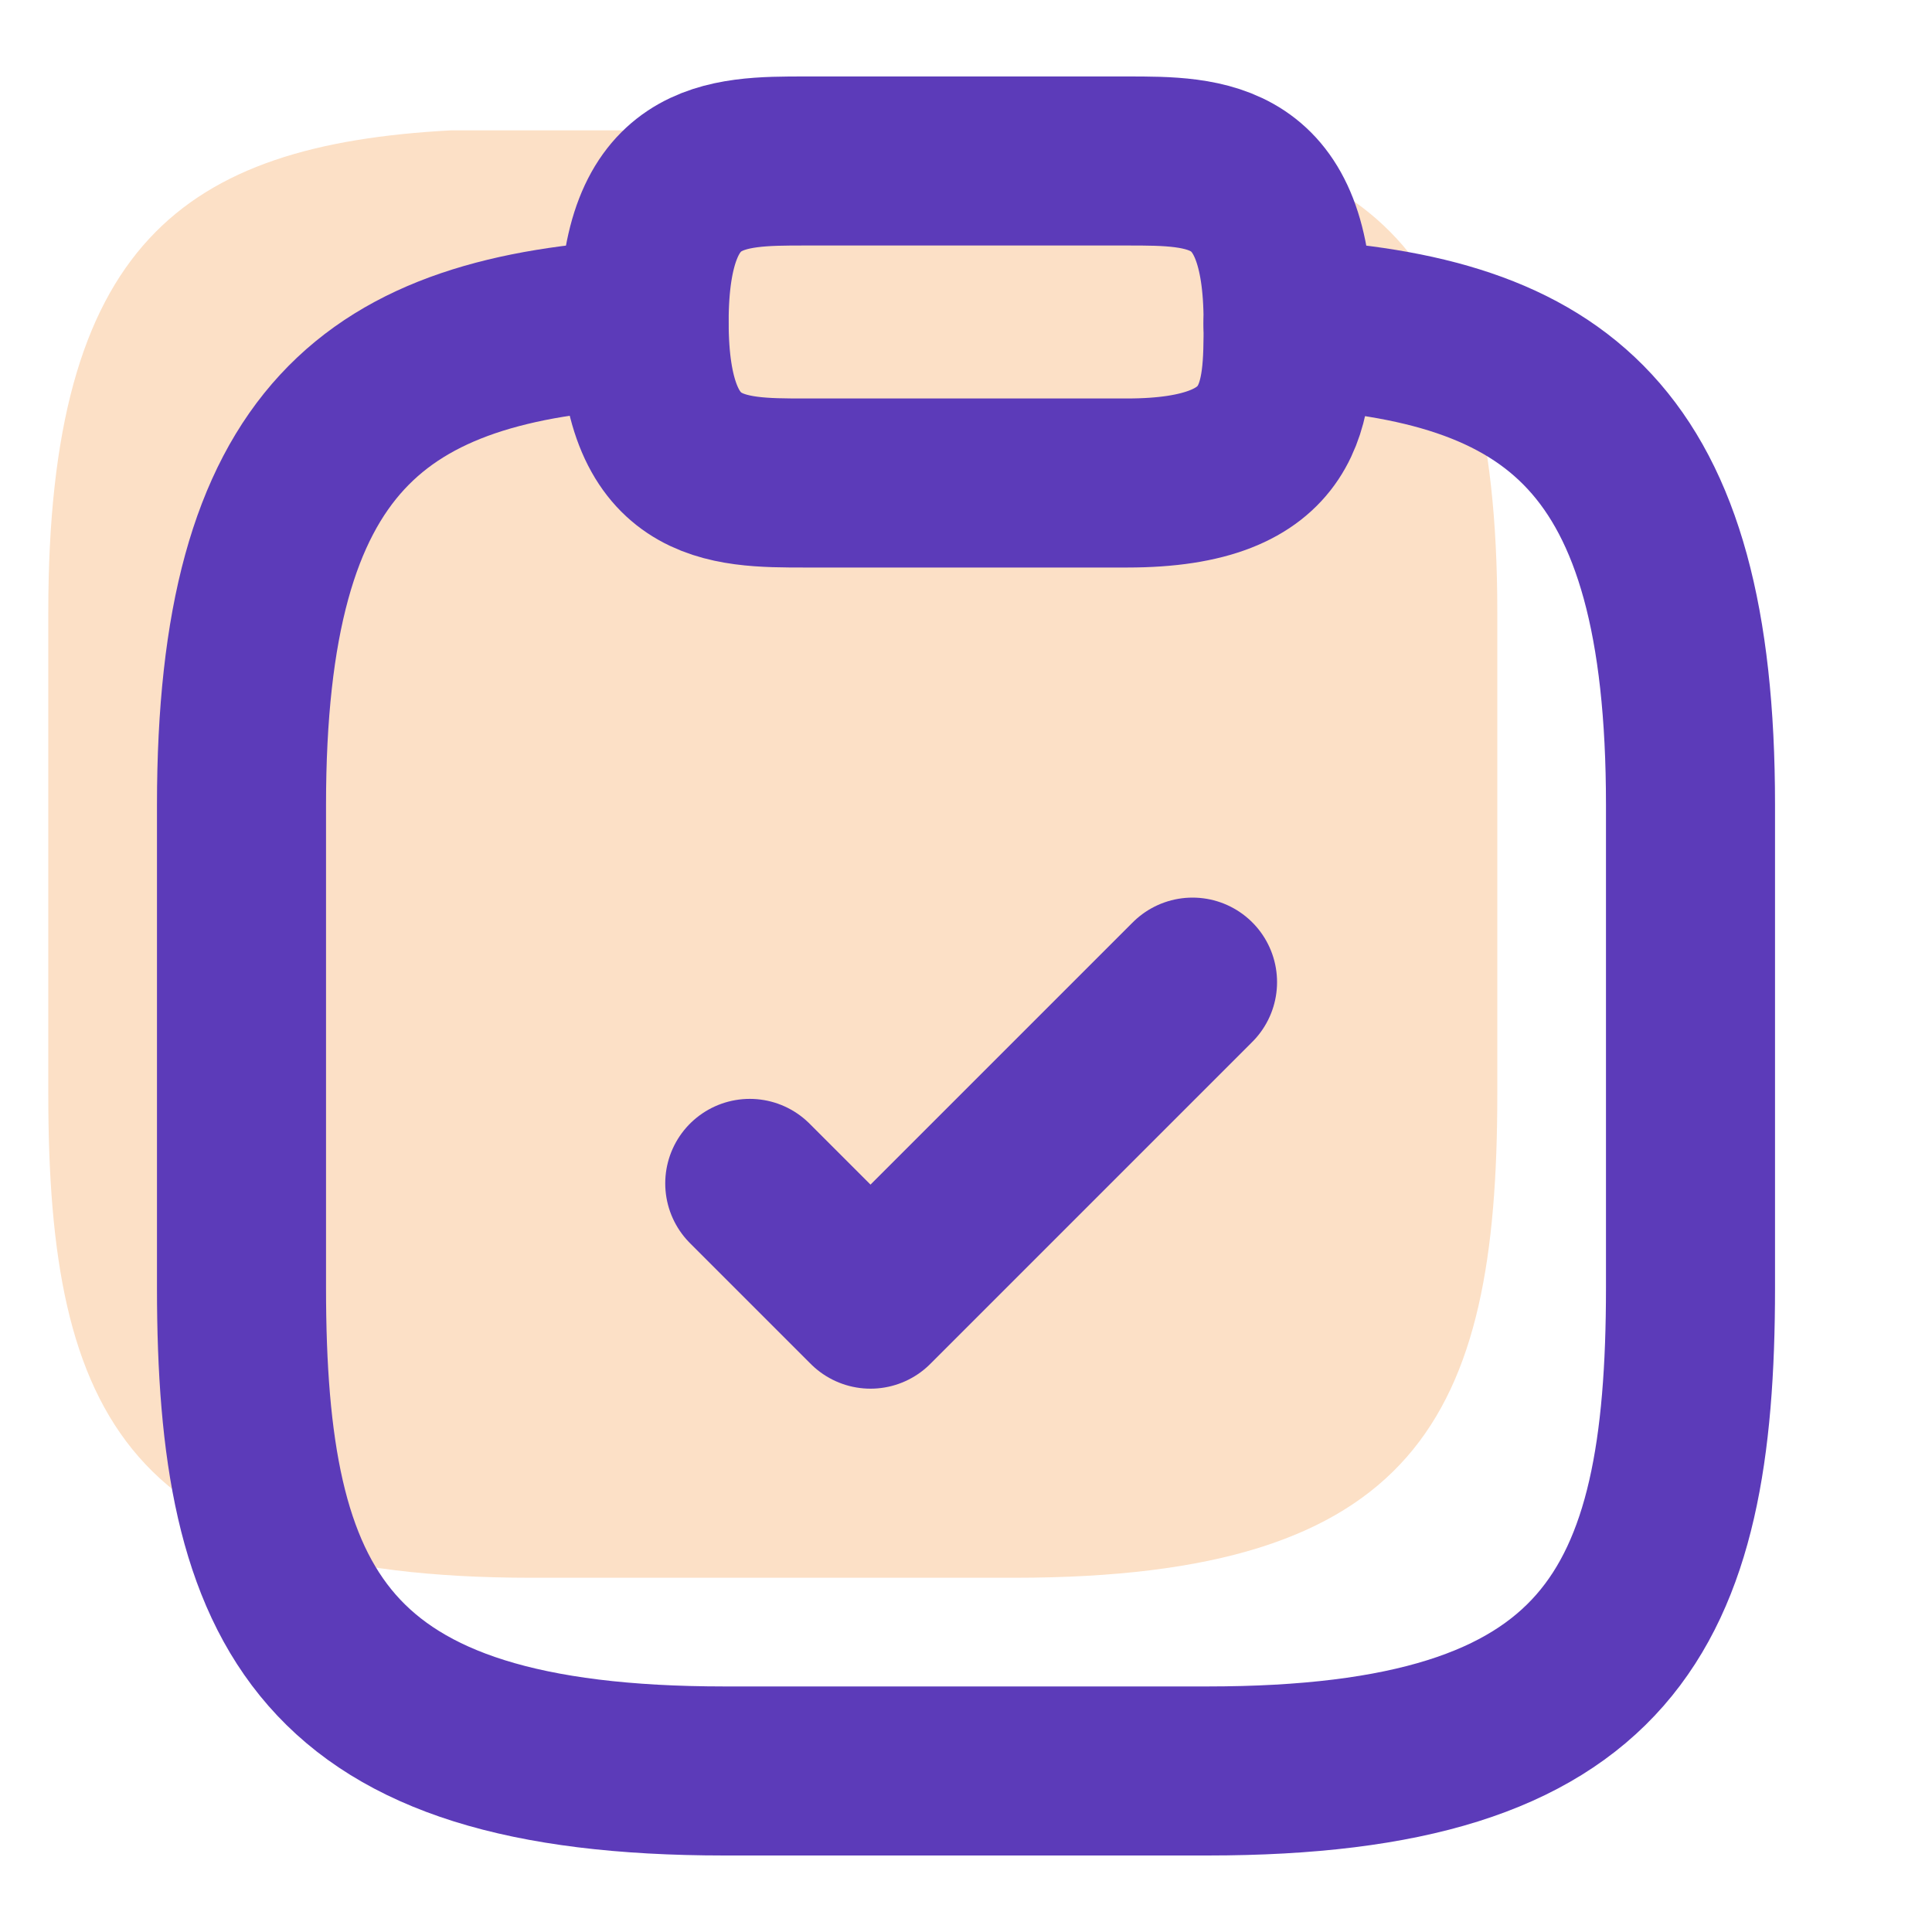
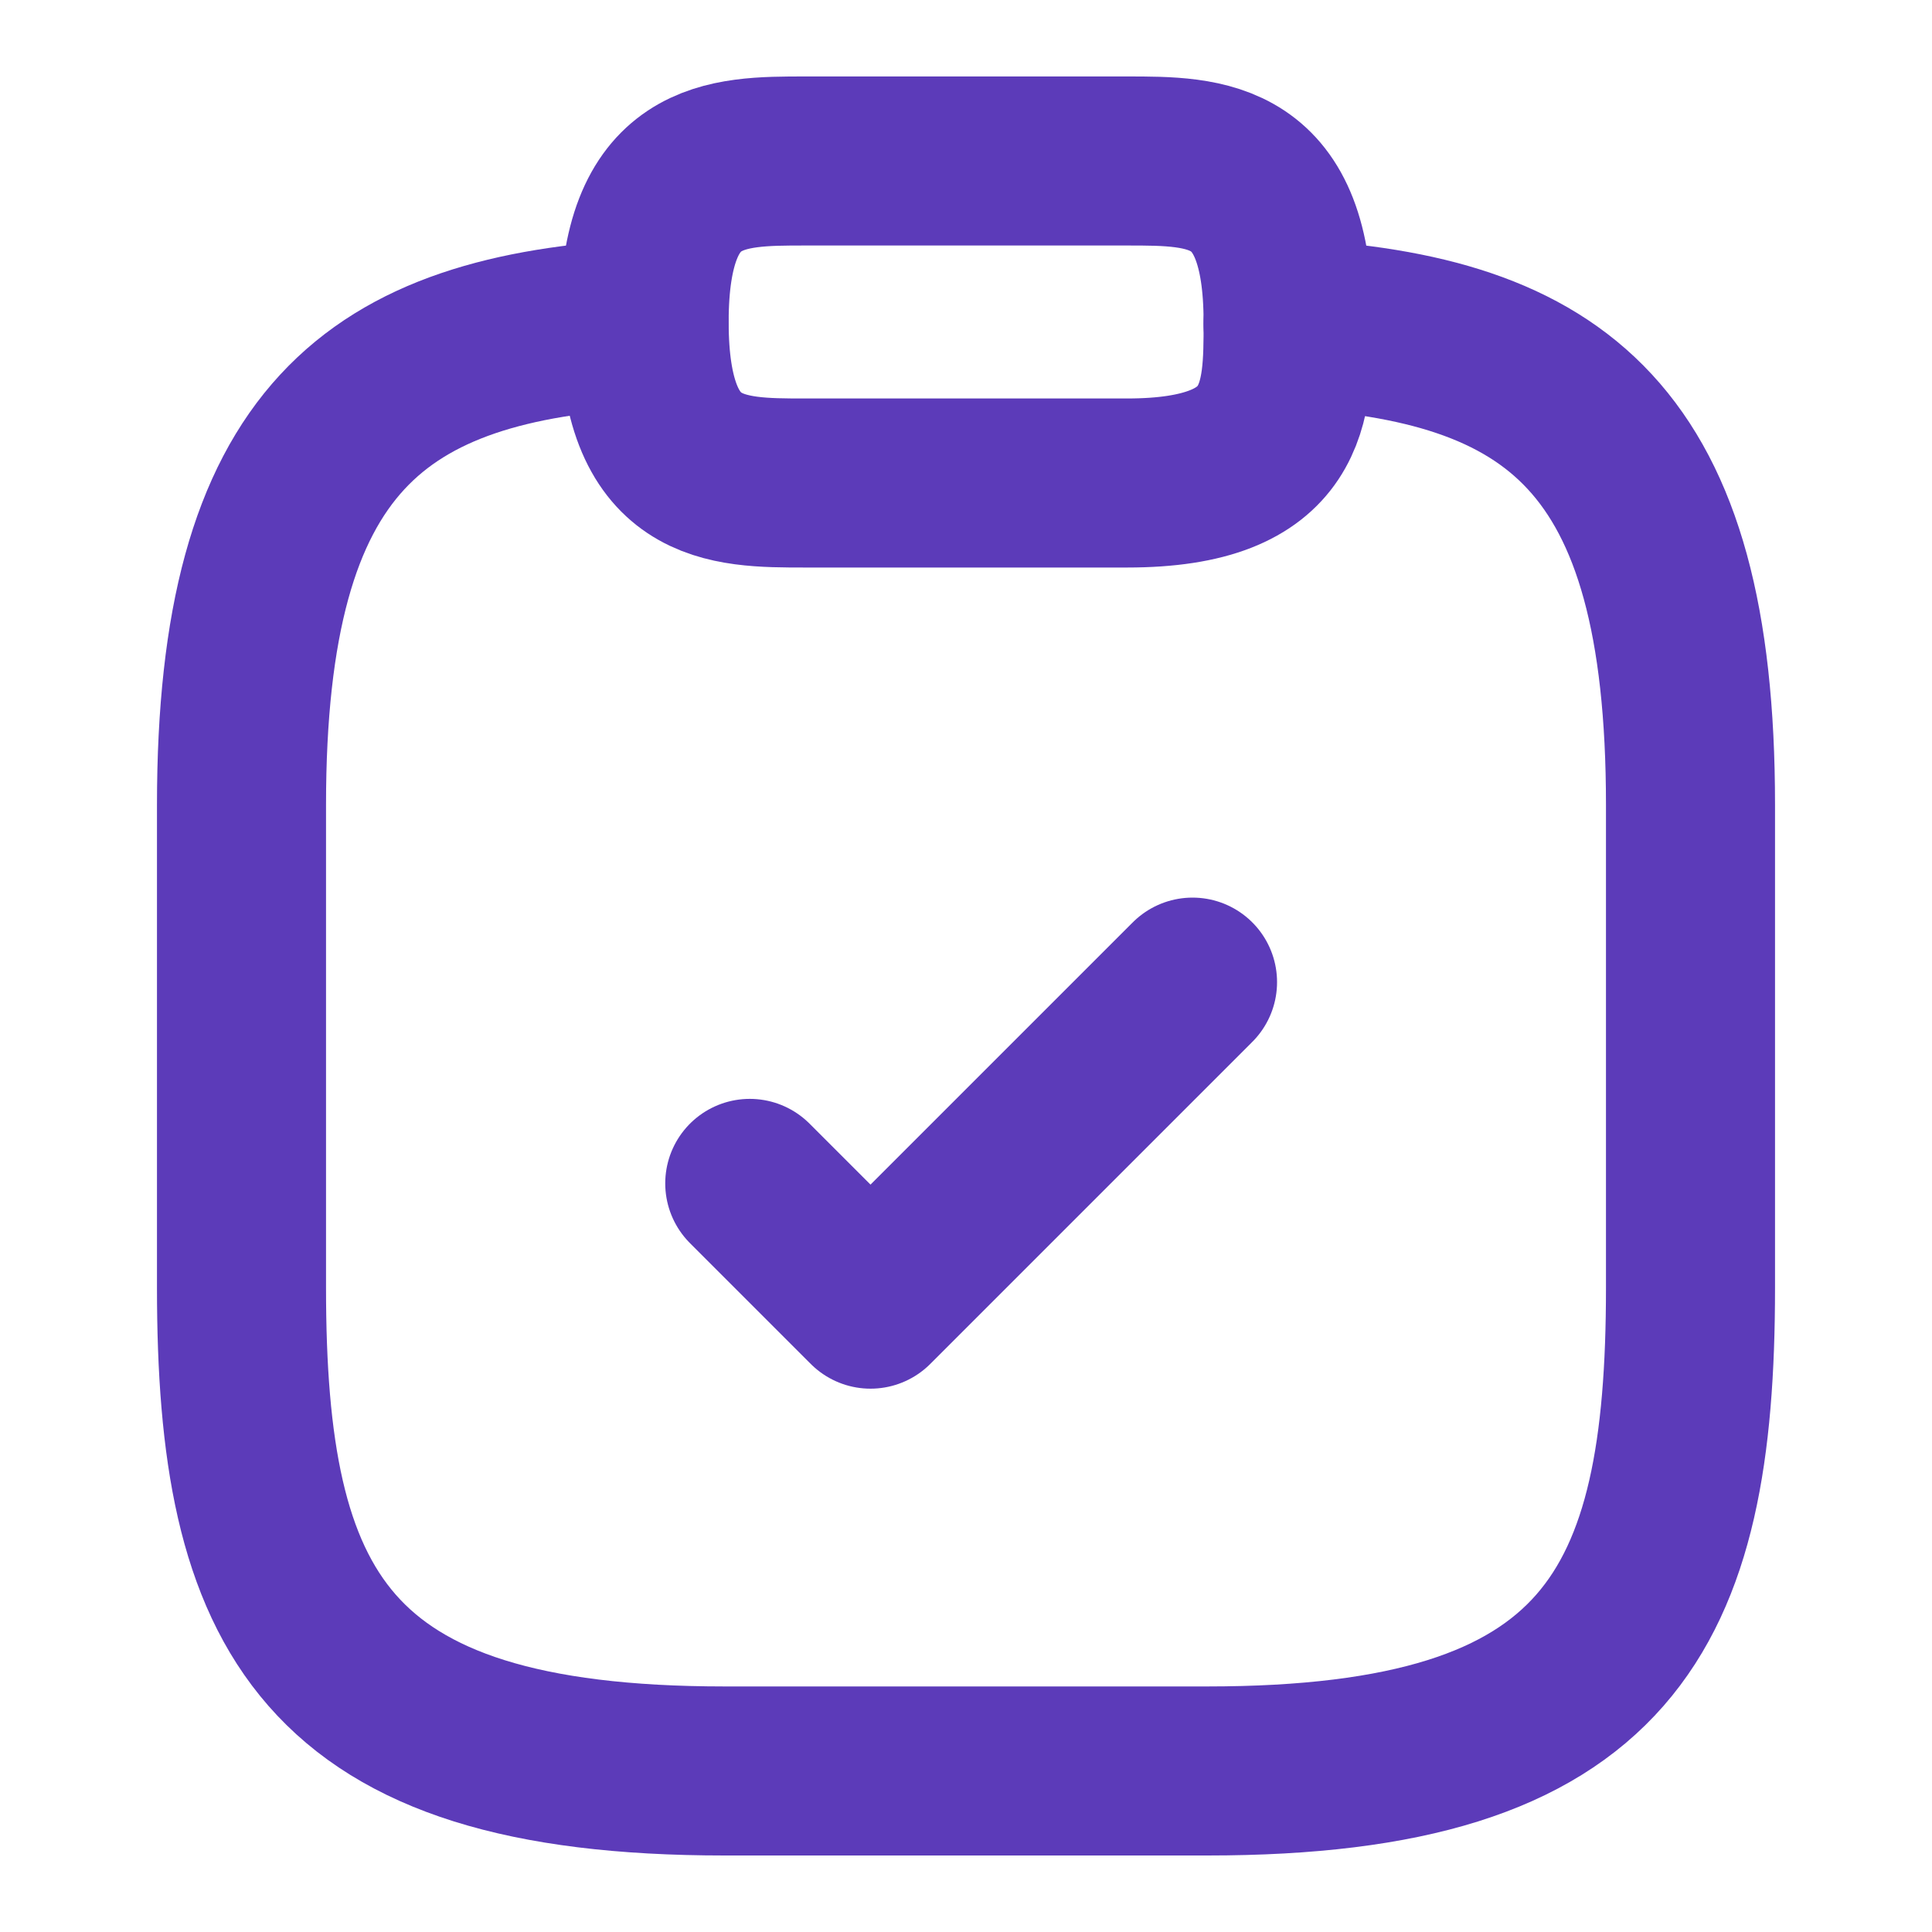
<svg xmlns="http://www.w3.org/2000/svg" width="40" height="40" viewBox="0 0 40 40" fill="none">
-   <path d="M22.667 2.699C28.217 2.999 31 5.049 31 12.666V22.666C31 29.333 29.333 32.666 21 32.666H11C2.667 32.666 1 29.333 1 22.666V12.666C1 5.066 3.783 2.999 9.333 2.699" fill="#FCE0C6" />
  <path d="M15.523 24.501L18.023 27.001L24.69 20.334" stroke="#5C3BB9" stroke-width="3.5" stroke-linecap="round" stroke-linejoin="round" />
  <path d="M16.669 10H23.336C26.669 10 26.669 8.333 26.669 6.666C26.669 3.333 25.003 3.333 23.336 3.333H16.669C15.003 3.333 13.336 3.333 13.336 6.666C13.336 10 15.003 10 16.669 10Z" stroke="#5C3BB9" stroke-width="3.5" stroke-miterlimit="10" stroke-linecap="round" stroke-linejoin="round" />
  <path d="M26.667 6.699C32.217 6.999 35 9.049 35 16.666V26.666C35 33.333 33.333 36.666 25 36.666H15C6.667 36.666 5 33.333 5 26.666V16.666C5 9.066 7.783 6.999 13.333 6.699" stroke="#5C3BB9" stroke-width="3.5" stroke-miterlimit="10" stroke-linecap="round" stroke-linejoin="round" />
</svg>